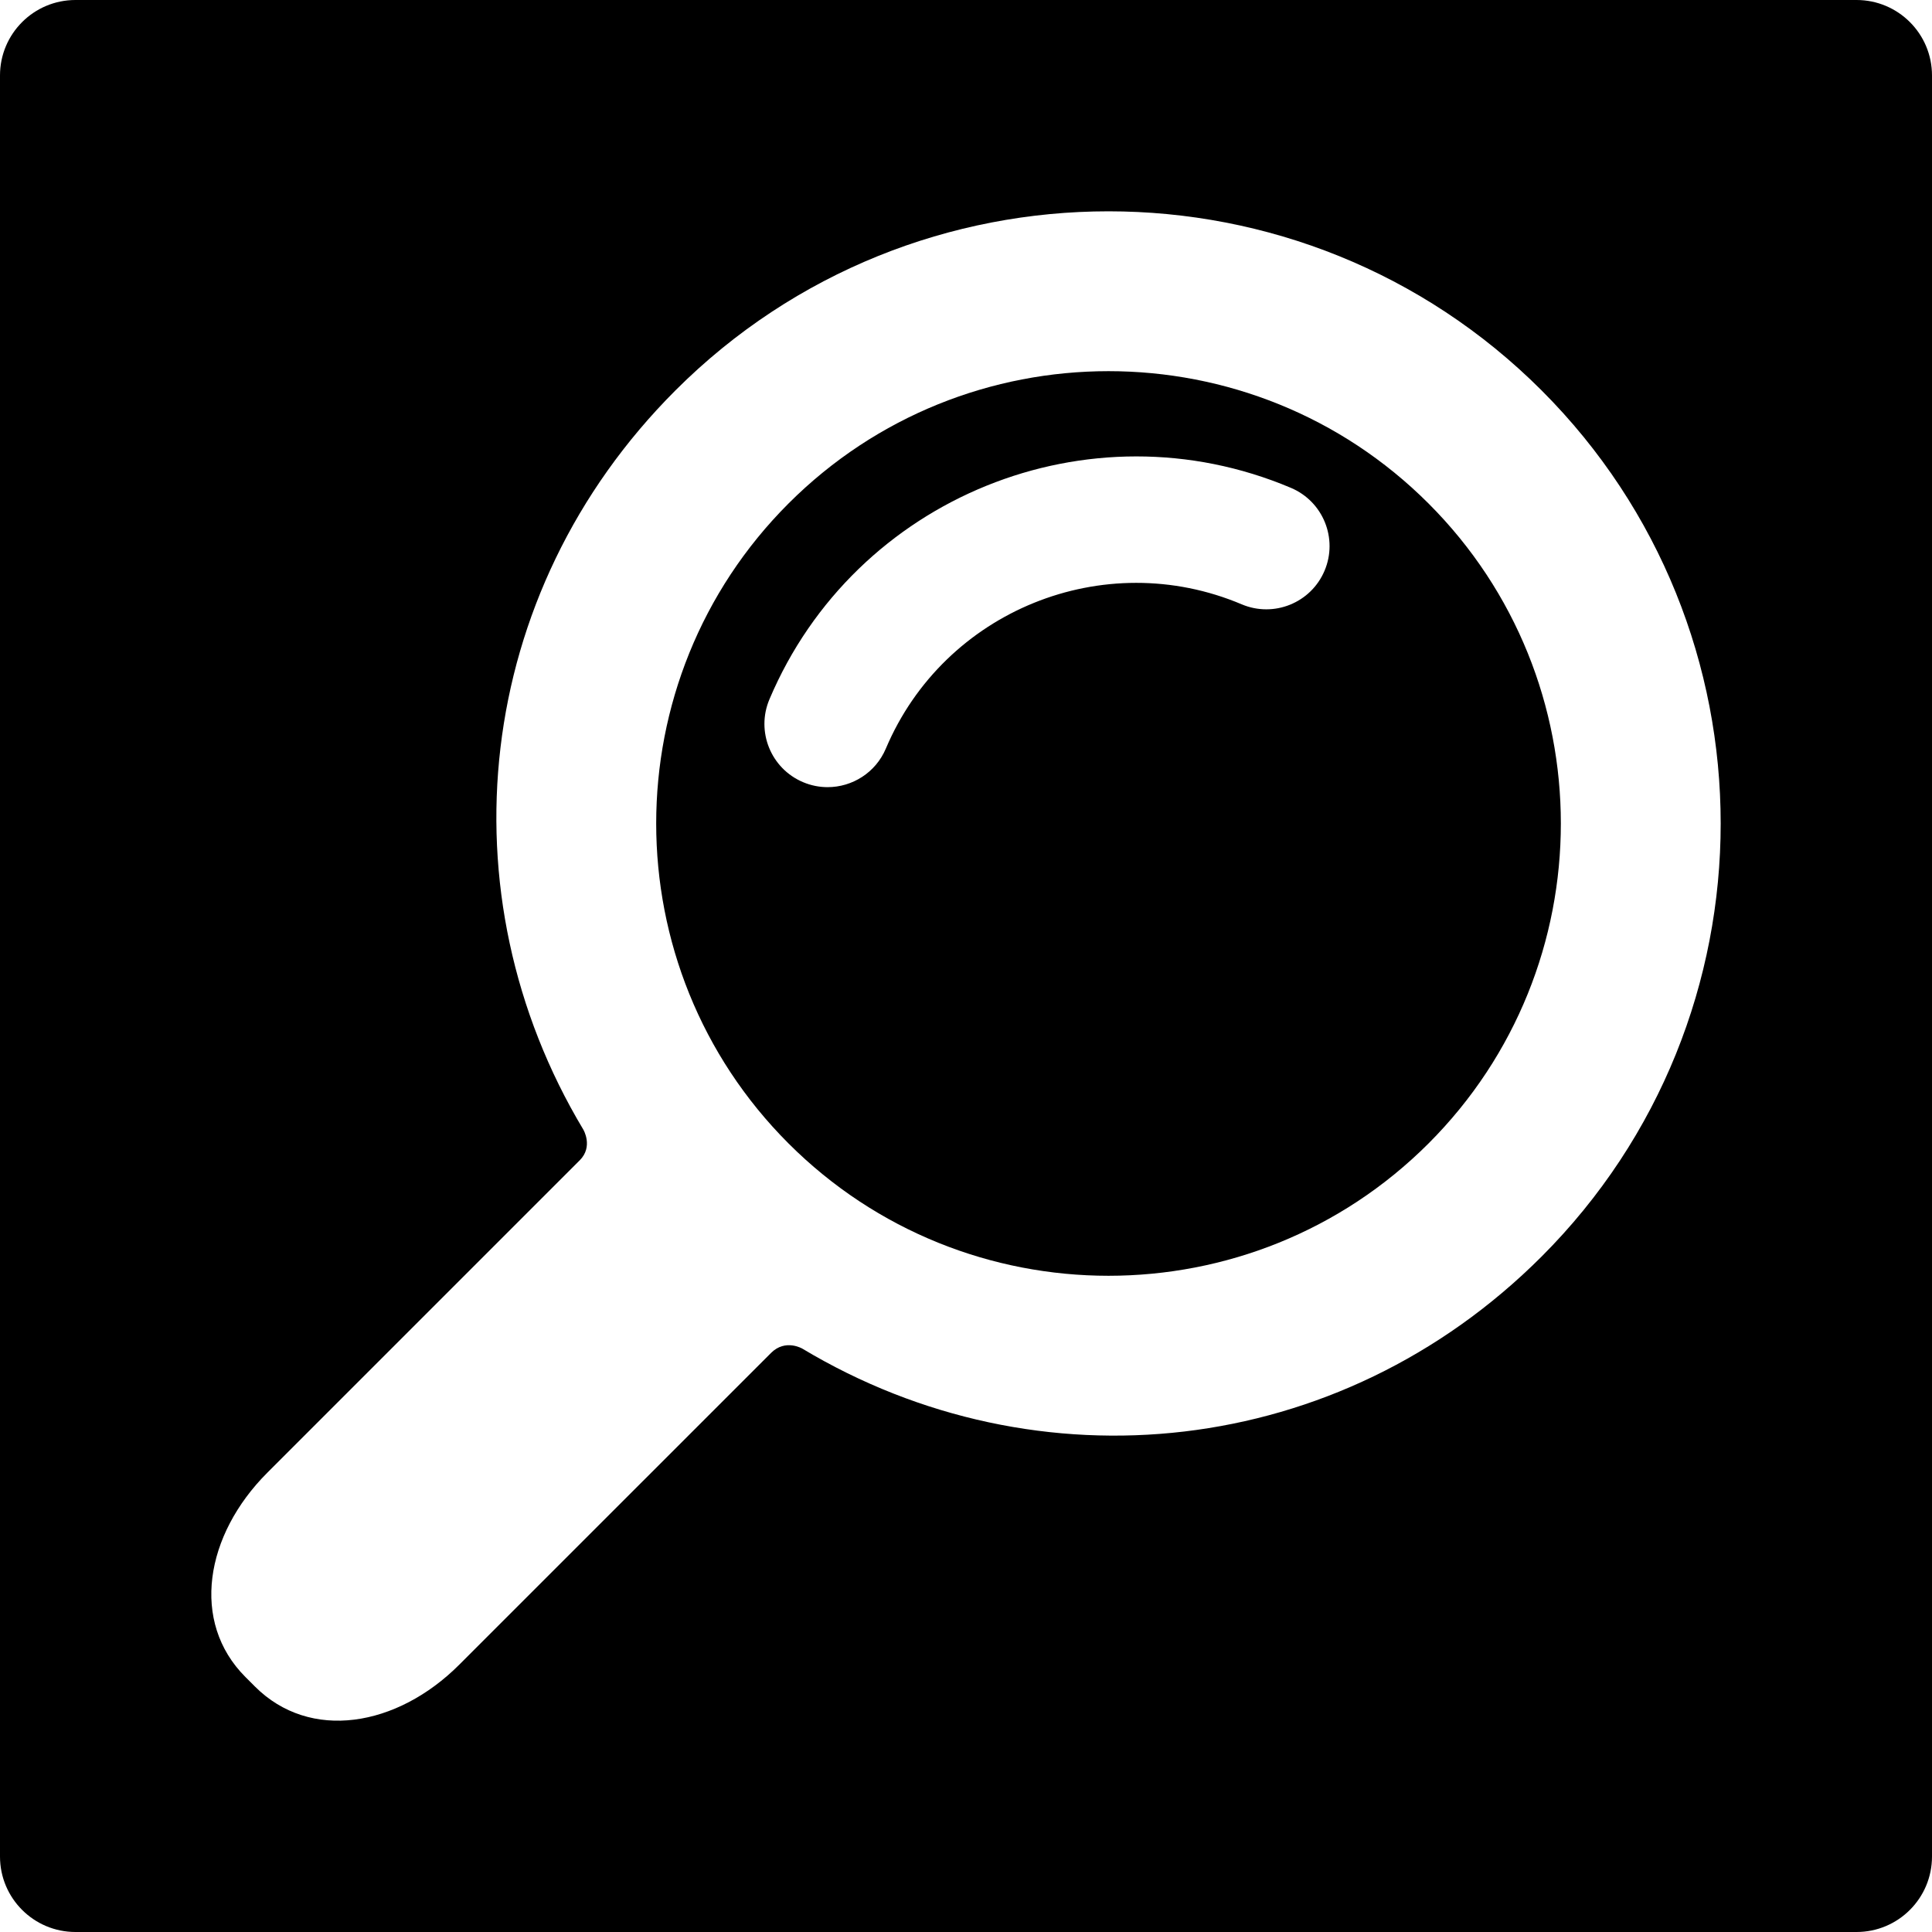
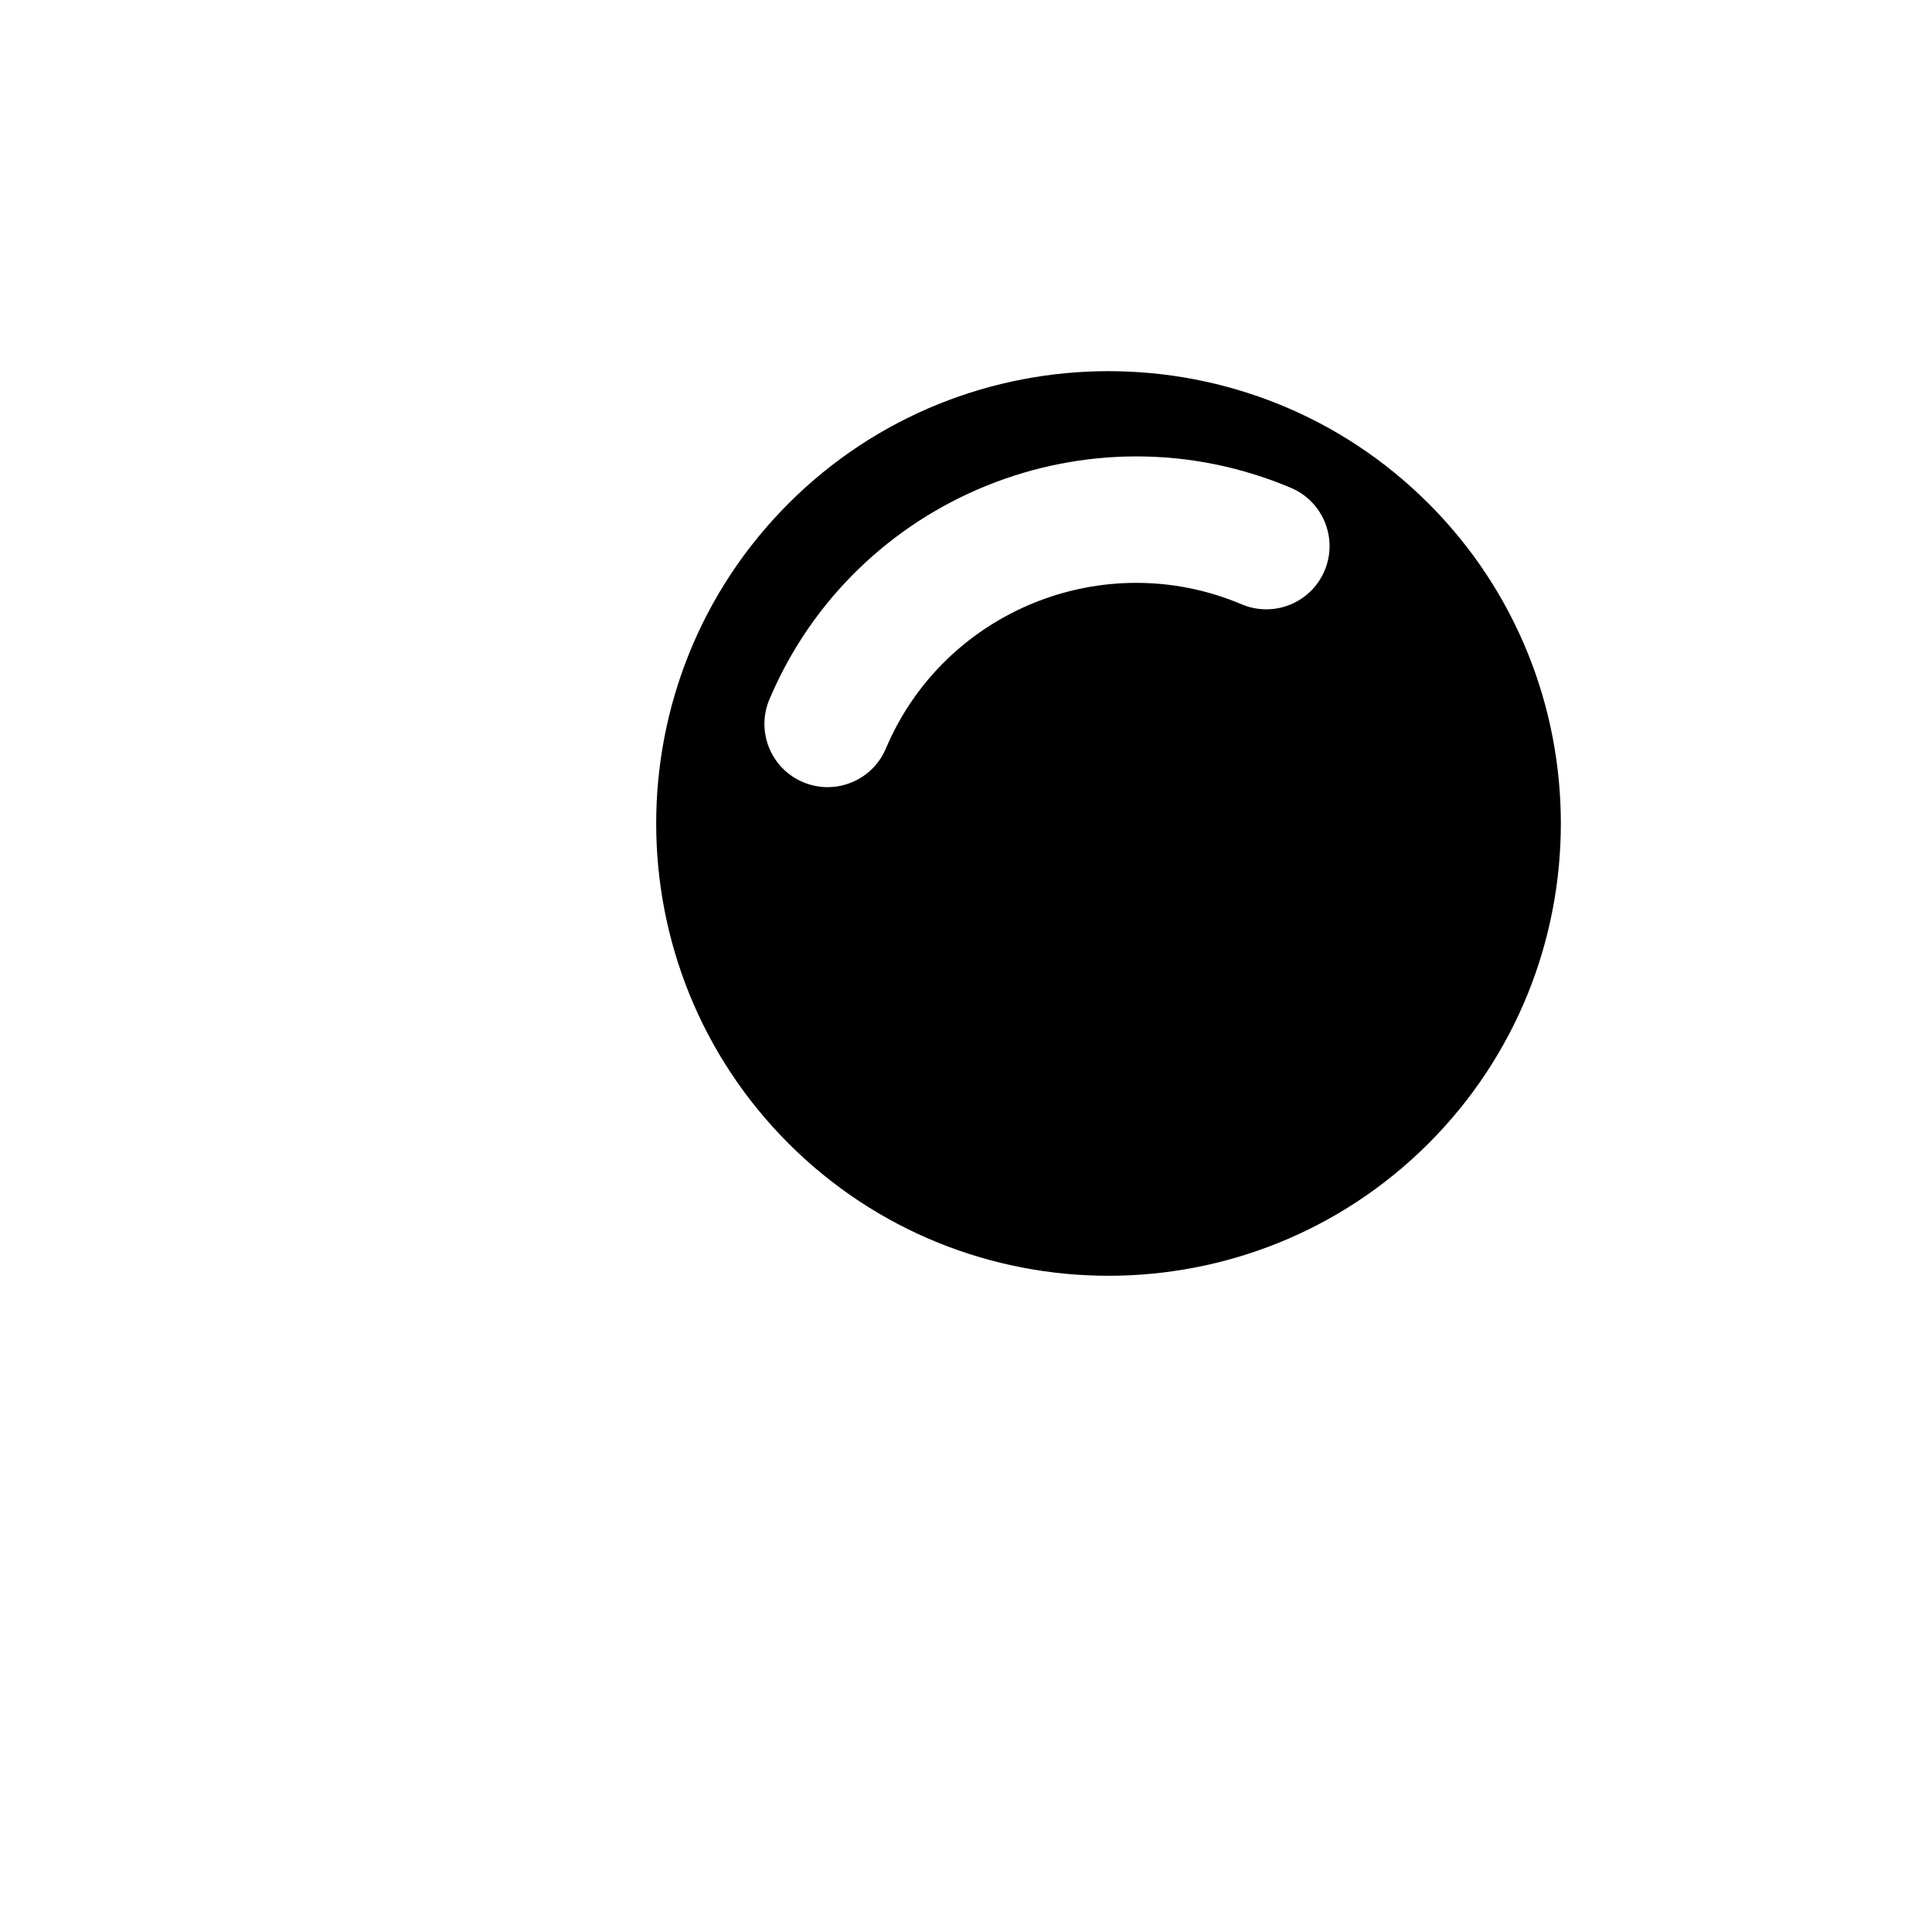
<svg xmlns="http://www.w3.org/2000/svg" version="1.1" x="0px" y="0px" width="128px" height="128px" viewBox="0 0 128 128" enable-background="new 0 0 128 128" xml:space="preserve" id="service-icon-05">
  <path d="M52.242,33.357c-11.69,11.69-11.69,30.711,0,42.4c11.69,11.689,30.711,11.689,42.401,0c11.69-11.689,11.69-30.711,0-42.4 C82.953,21.668,63.932,21.668,52.242,33.357z M87.755,37.812c-0.901,2.131-3.358,3.126-5.489,2.226 c-9.134-3.865-19.71,0.421-23.576,9.556c-0.676,1.598-2.227,2.557-3.858,2.557c-0.544,0-1.097-0.106-1.63-0.332 c-2.13-0.901-3.126-3.358-2.225-5.488C56.642,32.94,72.143,26.658,85.53,32.323C87.66,33.225,88.656,35.682,87.755,37.812z" />
-   <path d="M123,0H5C2.239,0,0,2.238,0,5v118c0,2.762,2.239,5,5,5h118c2.762,0,5-2.238,5-5V5C128,2.238,125.762,0,123,0z M102.135,83.25c-13.422,13.422-33.384,15.454-48.972,6.104c0,0-1.126-0.672-2.077,0.279 c-5.165,5.164-20.659,20.657-20.659,20.657c-4.12,4.121-9.882,5.102-13.536,1.447l-0.629-0.629 c-3.654-3.654-2.673-9.416,1.447-13.536c0,0,15.527-15.527,20.702-20.702c0.907-0.906,0.235-2.033,0.235-2.033 c-9.351-15.588-7.318-35.55,6.104-48.972c15.82-15.82,41.563-15.82,57.384,0C117.955,41.687,117.955,67.429,102.135,83.25z" />
</svg>